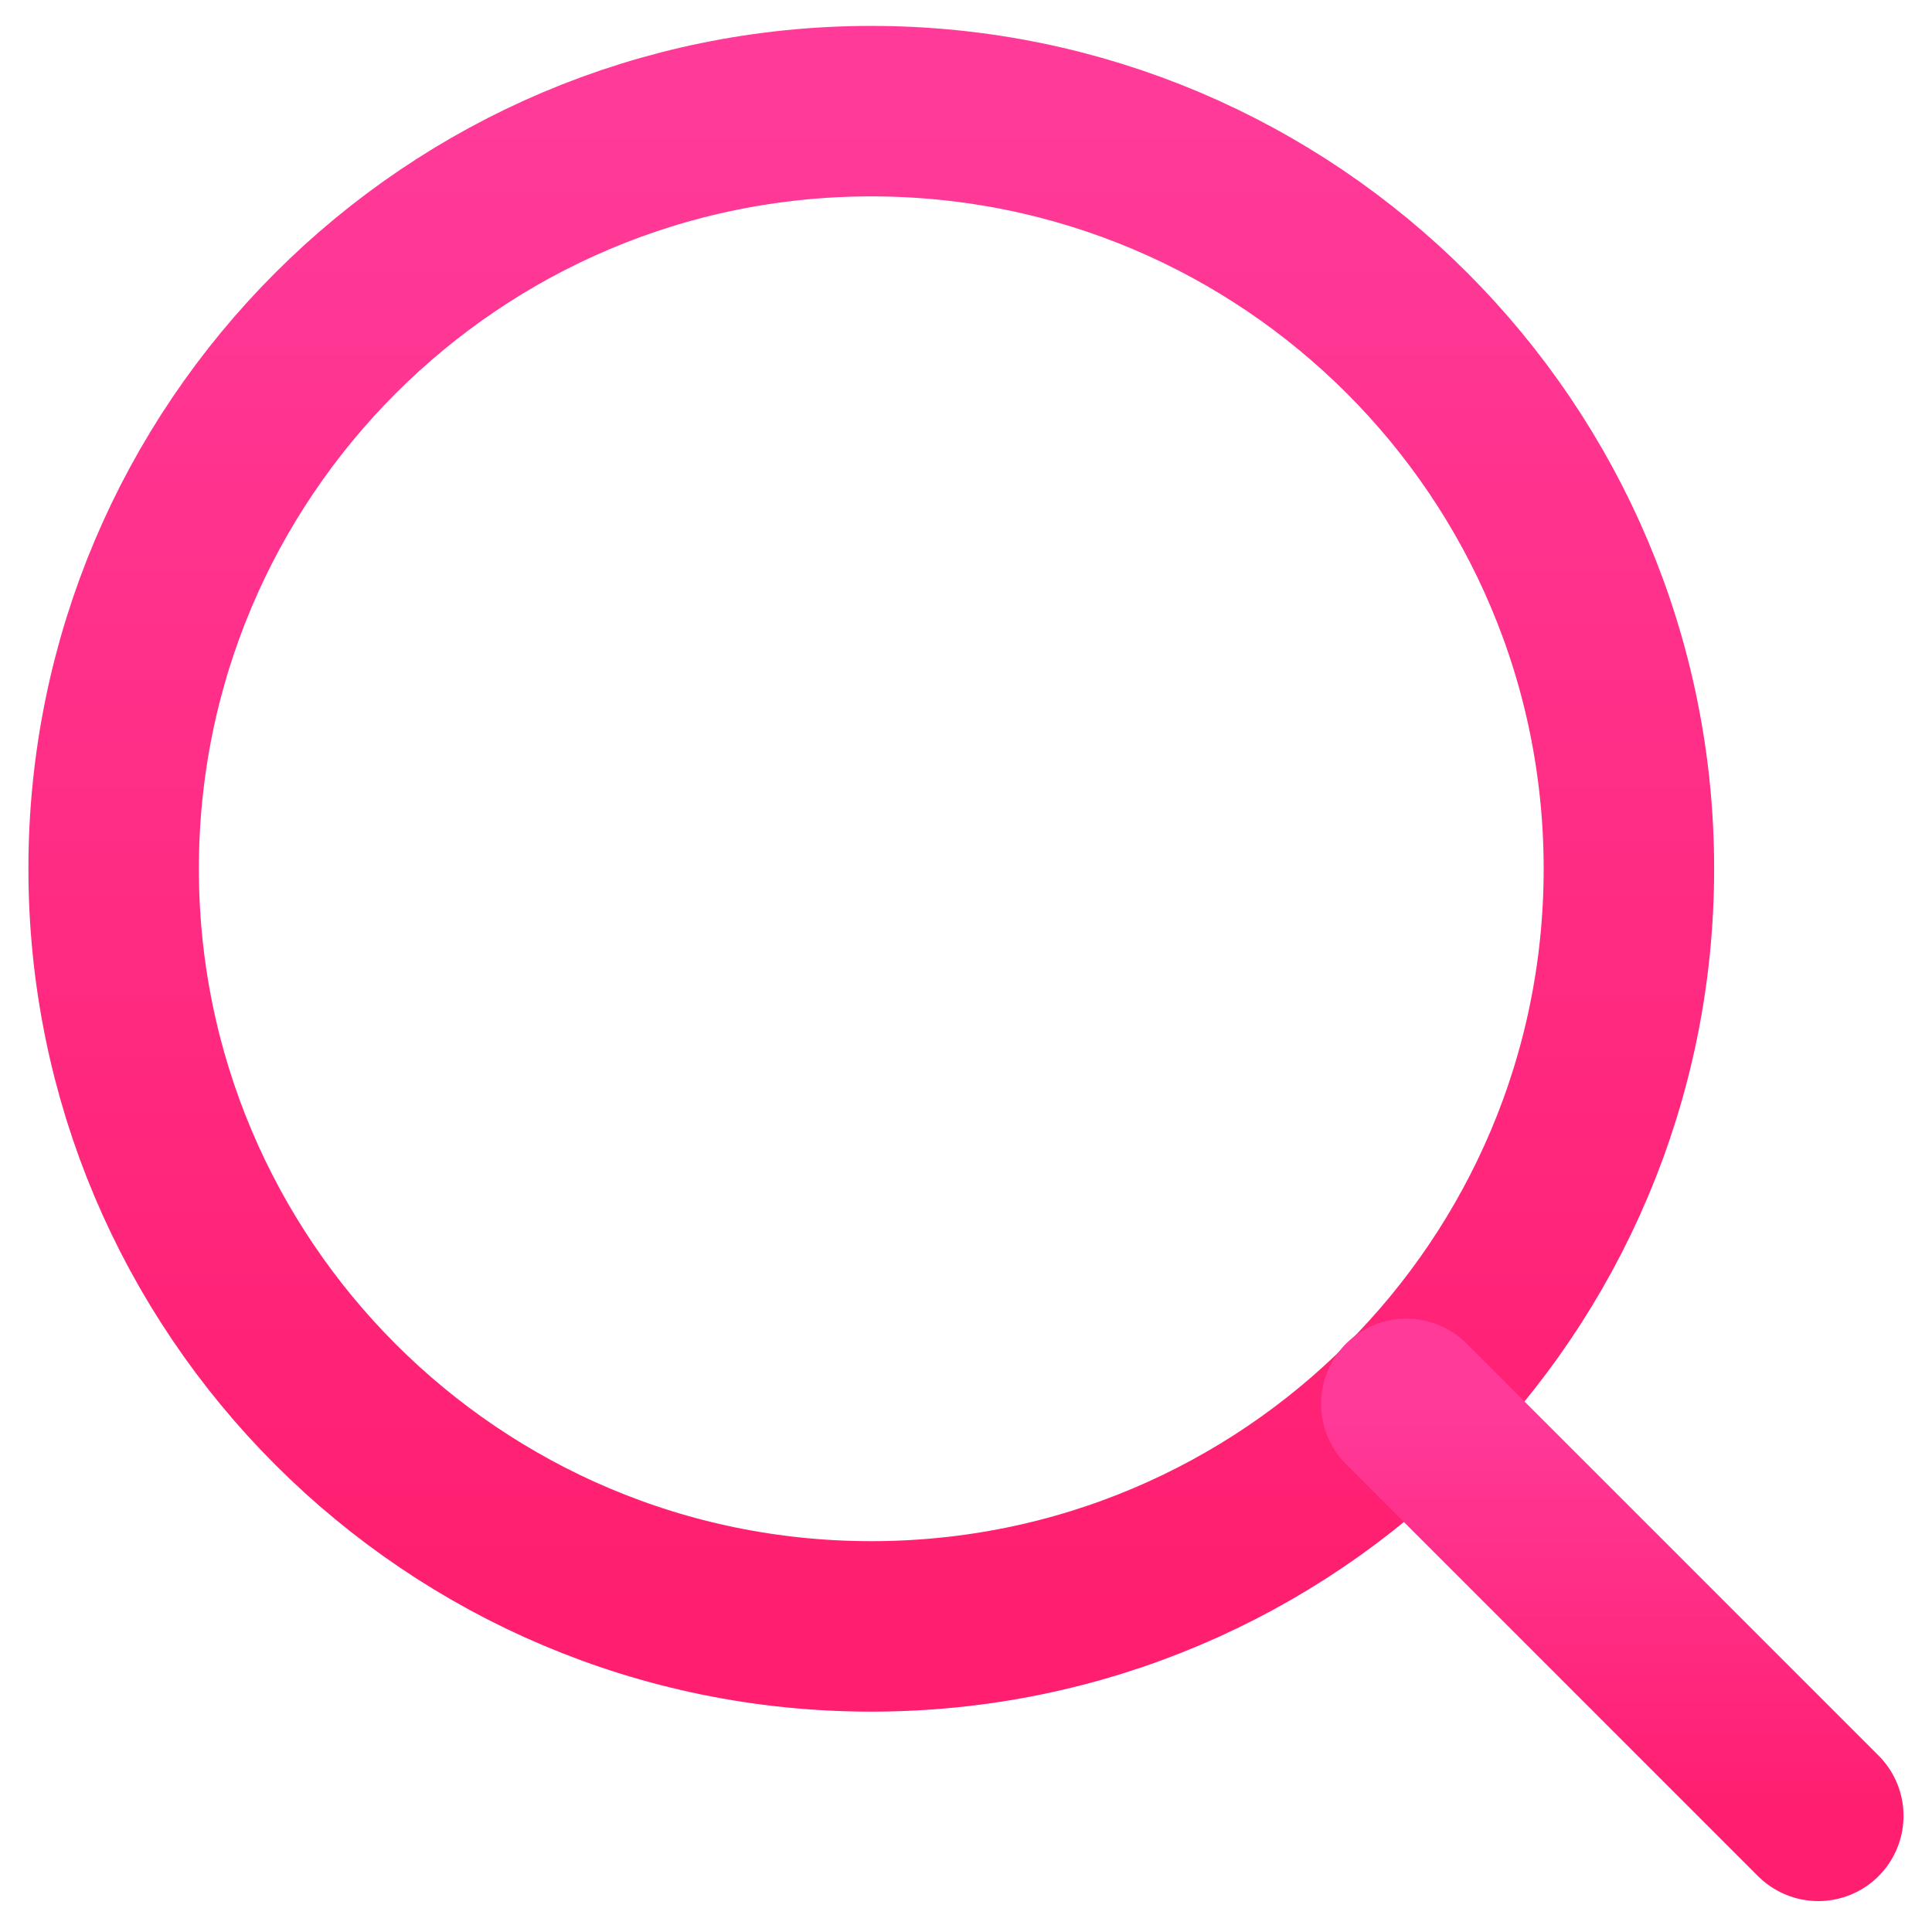
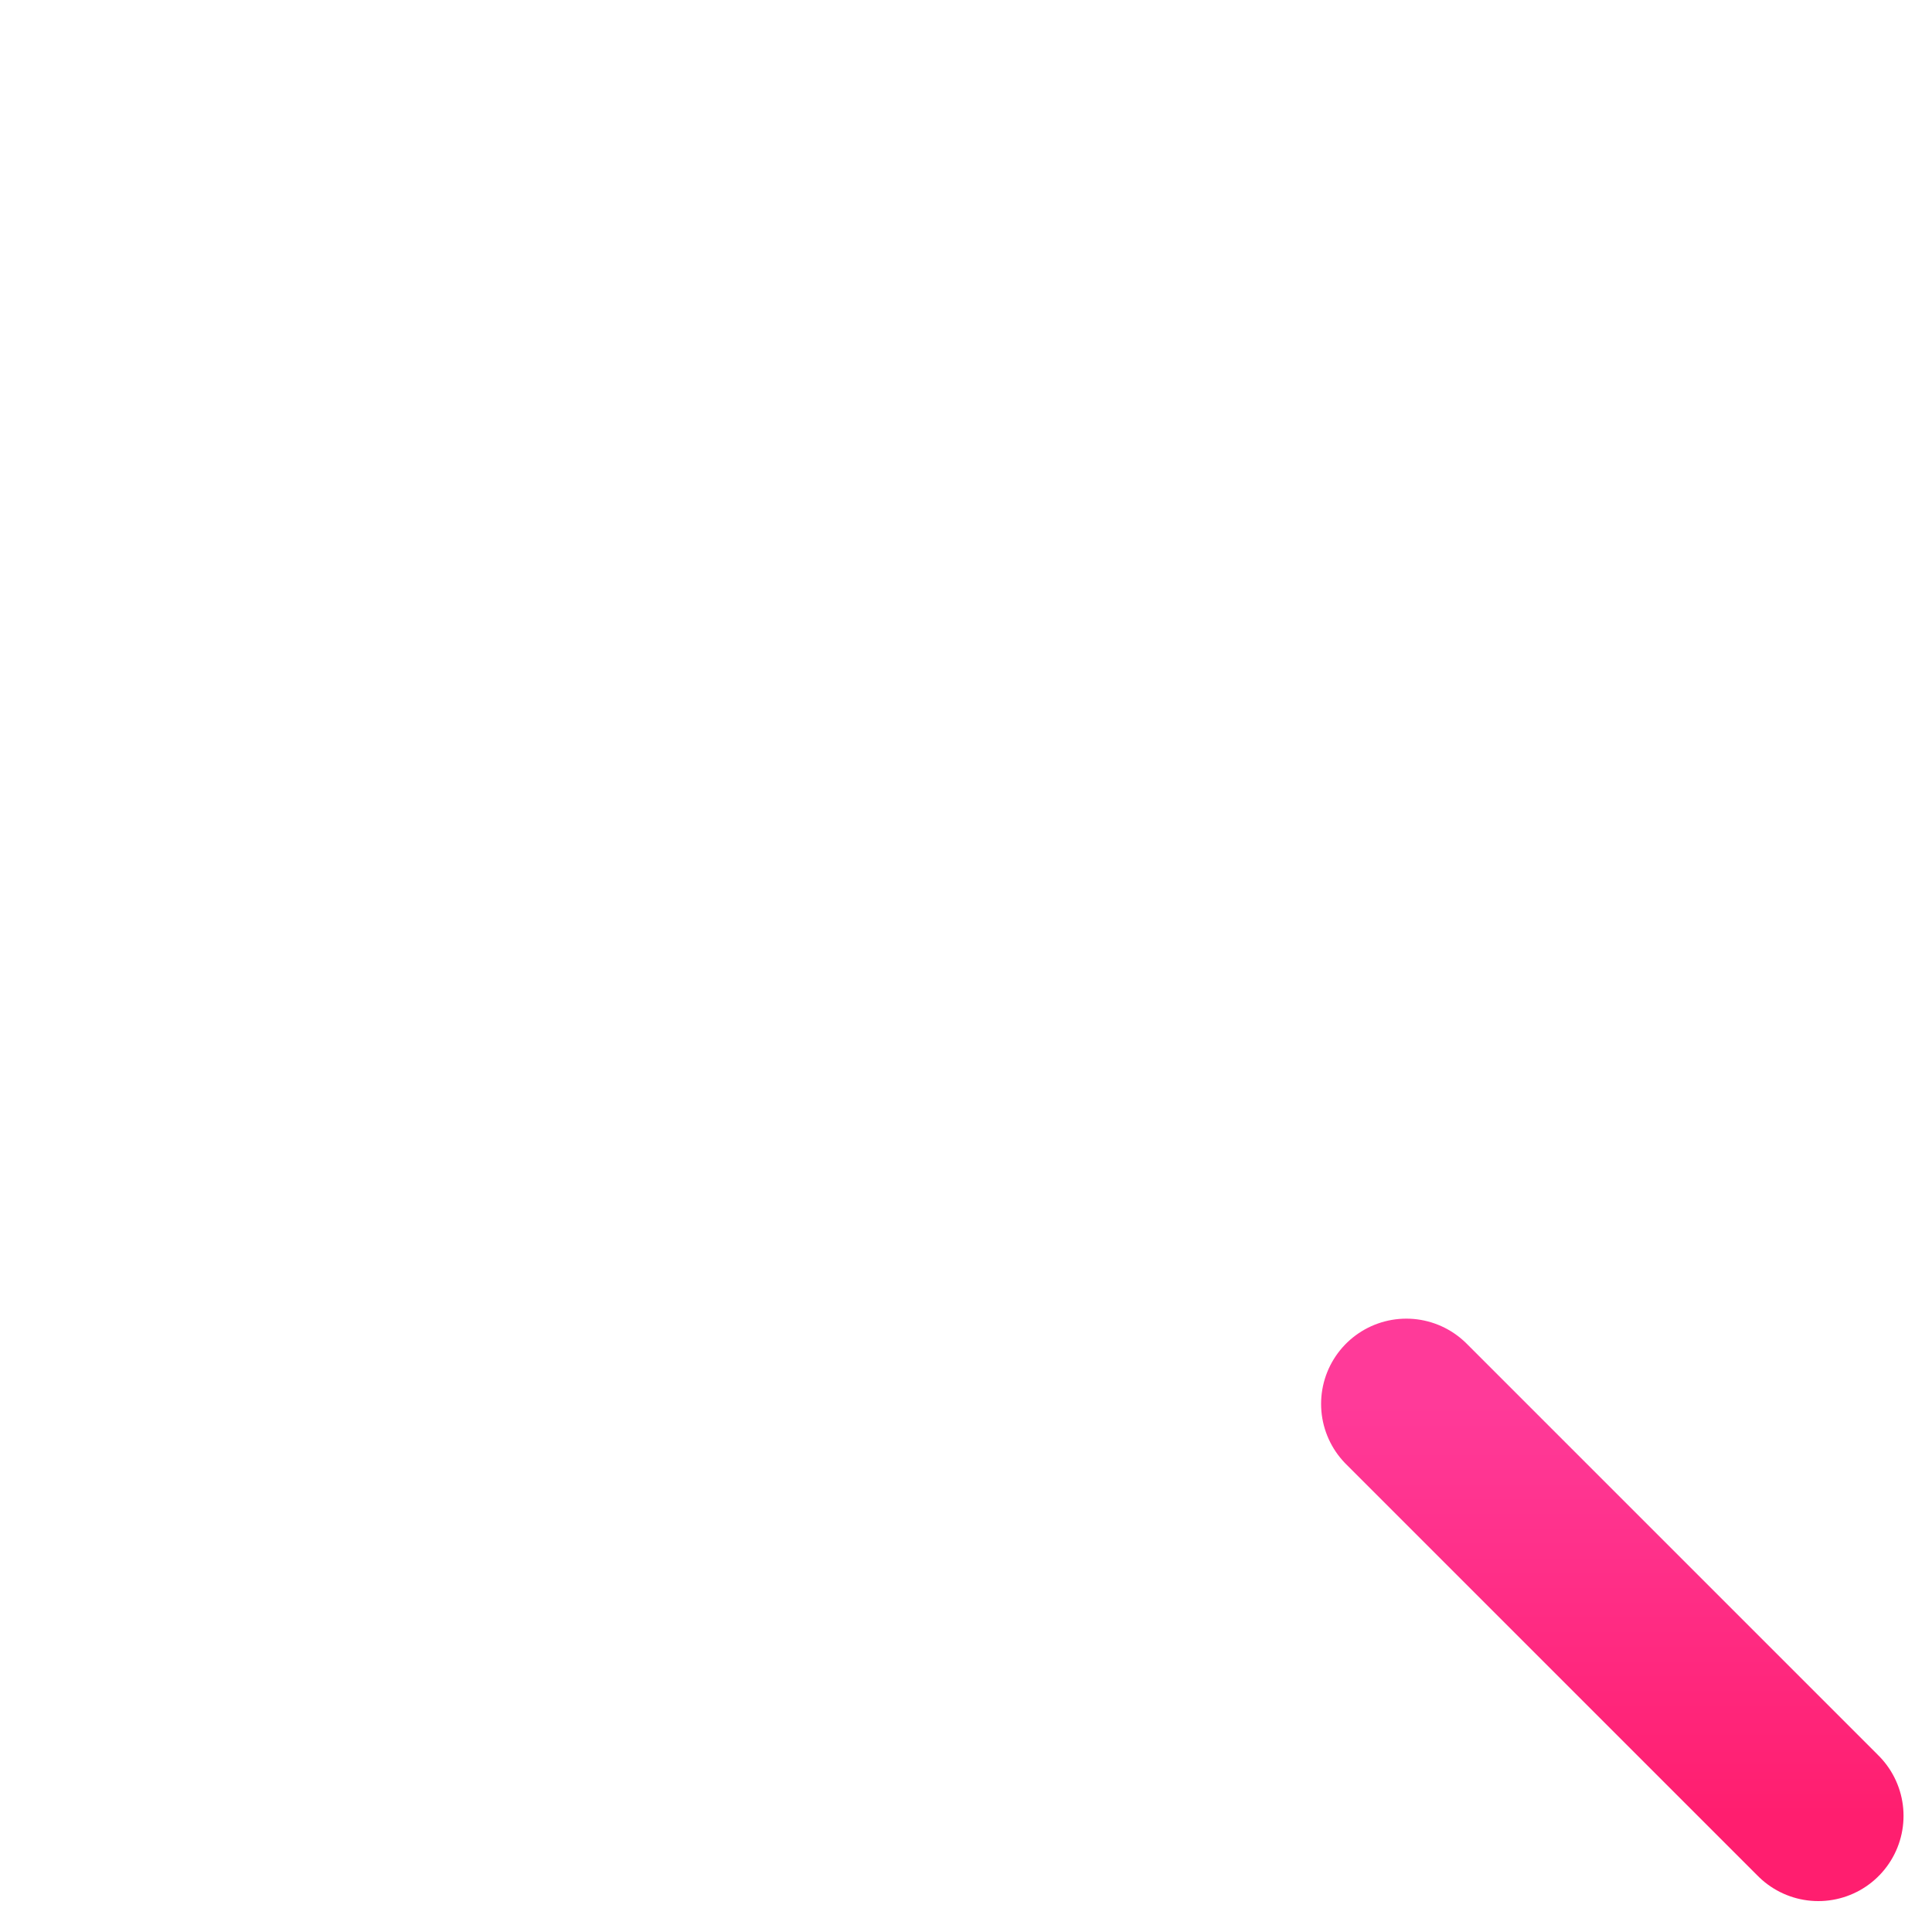
<svg xmlns="http://www.w3.org/2000/svg" xmlns:xlink="http://www.w3.org/1999/xlink" fill="none" height="34" viewBox="0 0 34 34" width="34">
  <linearGradient id="a">
    <stop offset="0" stop-color="#ff3a99" />
    <stop offset="1" stop-color="#ff1e6f" />
  </linearGradient>
  <linearGradient id="b" gradientUnits="userSpaceOnUse" x1="15.333" x2="15.333" xlink:href="#a" y1="1.956" y2="28.622" />
  <linearGradient id="c" gradientUnits="userSpaceOnUse" x1="28.374" x2="28.374" xlink:href="#a" y1="24.706" y2="31.956" />
  <g stroke-linecap="round" stroke-linejoin="round" stroke-width="3">
-     <path d="m15.333 28.622c7.364 0 13.333-5.969 13.333-13.333 0-7.364-5.969-13.333-13.333-13.333-7.364 0-13.333 5.969-13.333 13.333 0 7.364 5.969 13.333 13.333 13.333z" stroke="url(#b)" />
    <path d="m31.999 31.956-7.25-7.25" stroke="url(#c)" />
  </g>
</svg>